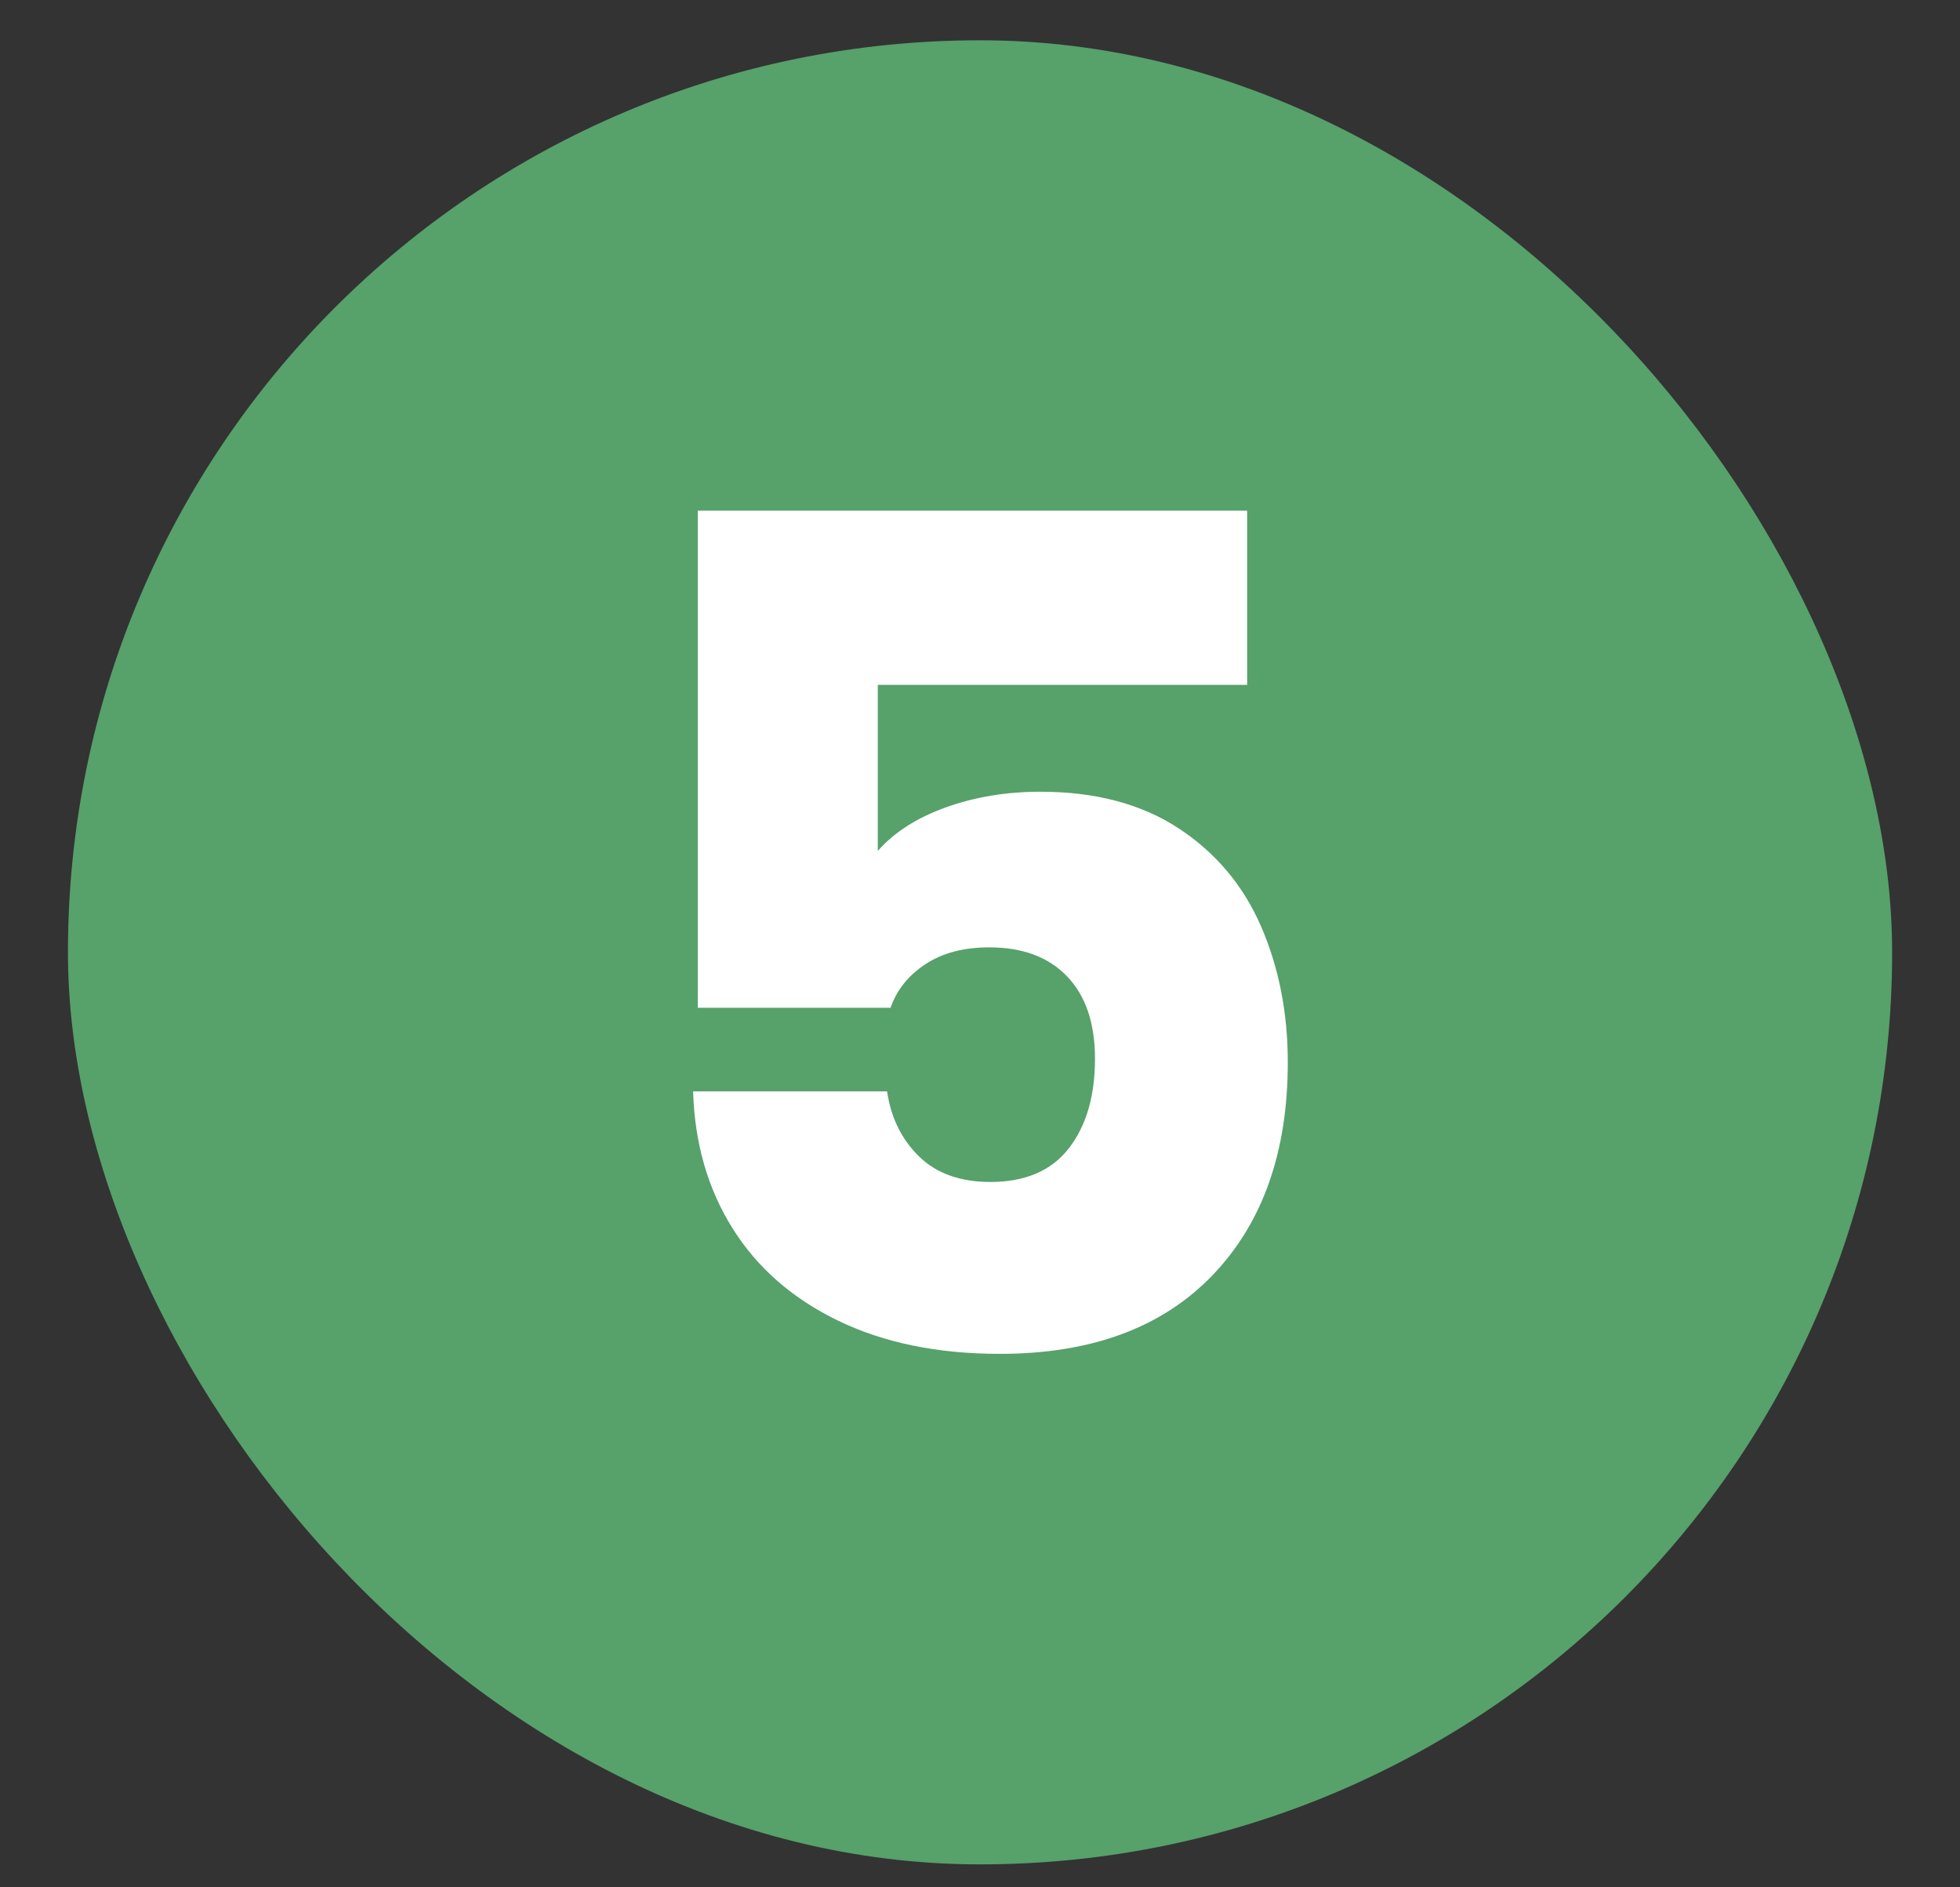
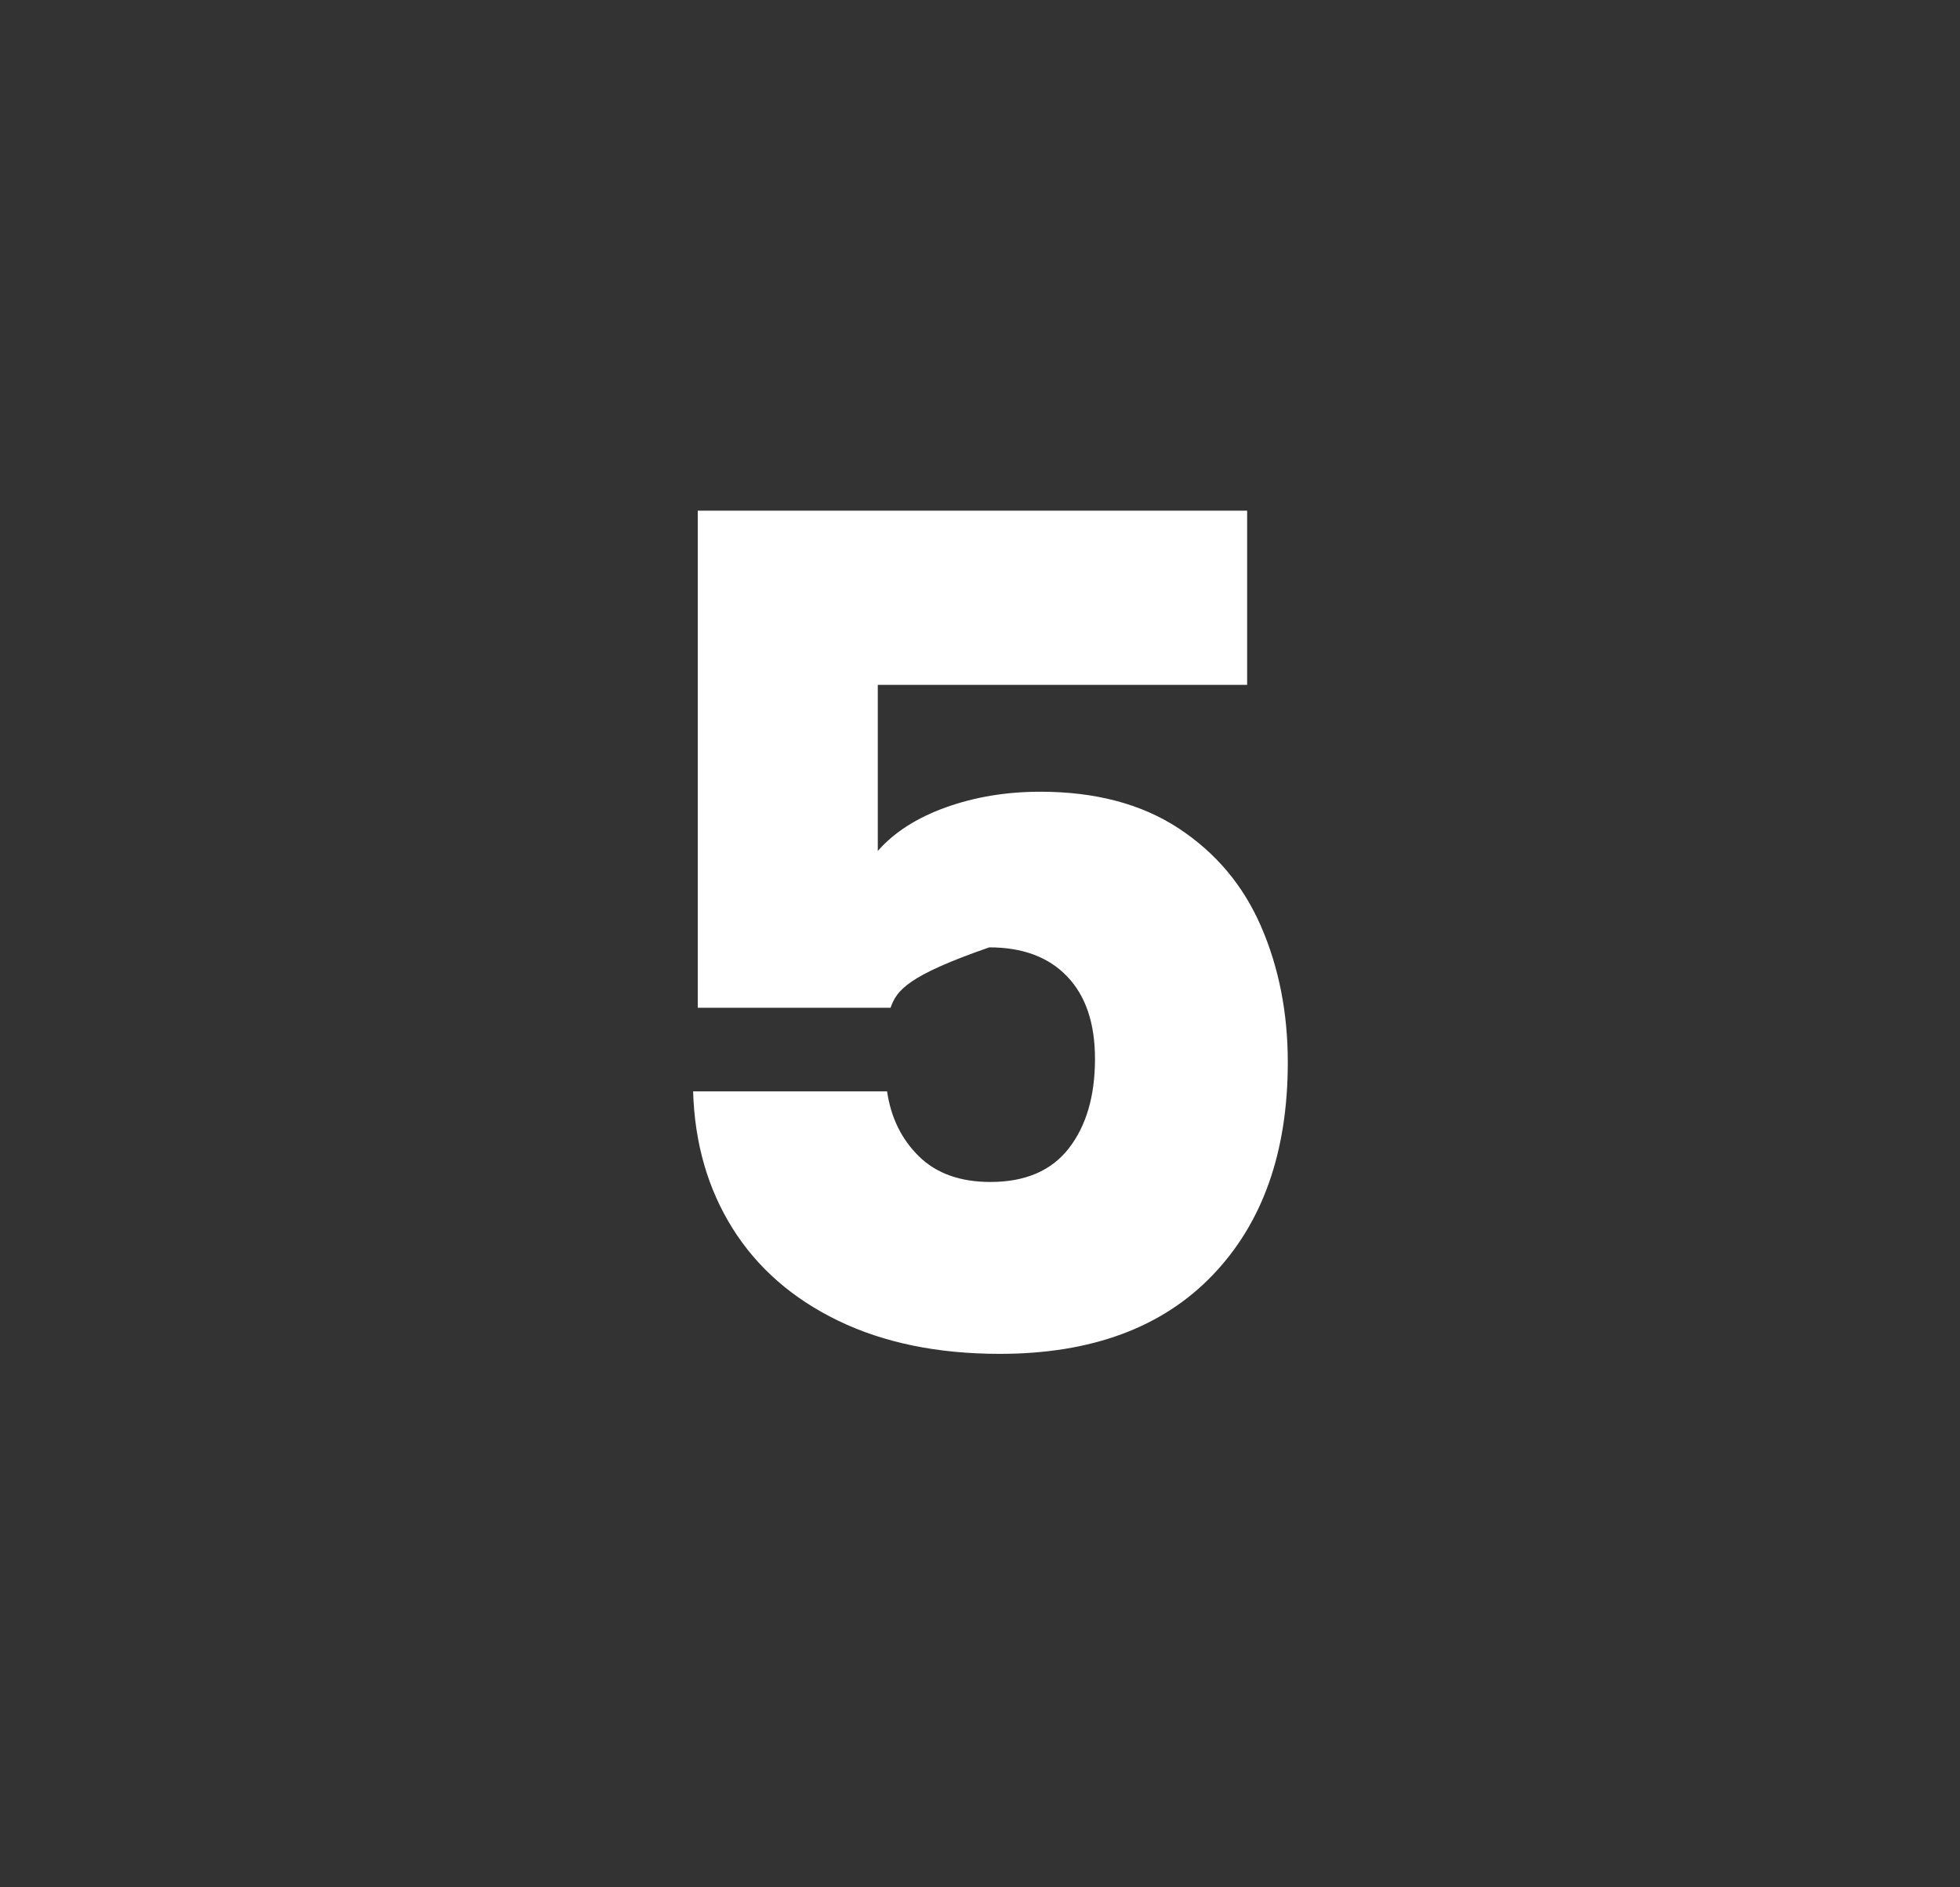
<svg xmlns="http://www.w3.org/2000/svg" width="27px" height="26px" viewBox="0 0 27 26" version="1.1">
  <rect x="0" y="0" width="27" height="26" fill="#333333" stroke="none" />
  <title>5</title>
  <g id="Artboard" stroke="none" stroke-width="1" fill="none" fill-rule="evenodd">
    <g id="01-homepage-mappa" transform="translate(-783, -210)">
      <g id="5" transform="translate(783.936, 210.555)">
        <g id="4" fill="#57A16B">
-           <rect id="Rectangle-Copy-2" x="0" y="0" width="25.129" height="25.129" rx="12.564" />
-         </g>
+           </g>
        <g transform="translate(8.612, 6.48)" fill="#FFFFFF" fill-rule="nonzero" id="Path">
-           <path d="M7.632,2.4 L2.544,2.4 L2.544,4.688 C2.768,4.432 3.08,4.232 3.48,4.088 C3.88,3.944 4.315,3.872 4.784,3.872 C5.541,3.872 6.176,4.04 6.688,4.376 C7.2,4.712 7.579,5.163 7.824,5.728 C8.069,6.293 8.192,6.917 8.192,7.6 C8.192,8.837 7.845,9.816 7.152,10.536 C6.459,11.256 5.483,11.616 4.224,11.616 C3.371,11.616 2.629,11.464 2,11.16 C1.371,10.856 0.885,10.432 0.544,9.888 C0.203,9.344 0.021,8.715 0,8 L2.672,8 C2.725,8.363 2.872,8.661 3.112,8.896 C3.352,9.131 3.68,9.248 4.096,9.248 C4.576,9.248 4.936,9.093 5.176,8.784 C5.416,8.475 5.536,8.064 5.536,7.552 C5.536,7.061 5.408,6.683 5.152,6.416 C4.896,6.149 4.539,6.016 4.08,6.016 C3.728,6.016 3.435,6.093 3.2,6.248 C2.965,6.403 2.805,6.603 2.72,6.848 L0.064,6.848 L0.064,0 L7.632,0 L7.632,2.4 Z" />
+           <path d="M7.632,2.4 L2.544,2.4 L2.544,4.688 C2.768,4.432 3.08,4.232 3.48,4.088 C3.88,3.944 4.315,3.872 4.784,3.872 C5.541,3.872 6.176,4.04 6.688,4.376 C7.2,4.712 7.579,5.163 7.824,5.728 C8.069,6.293 8.192,6.917 8.192,7.6 C8.192,8.837 7.845,9.816 7.152,10.536 C6.459,11.256 5.483,11.616 4.224,11.616 C3.371,11.616 2.629,11.464 2,11.16 C1.371,10.856 0.885,10.432 0.544,9.888 C0.203,9.344 0.021,8.715 0,8 L2.672,8 C2.725,8.363 2.872,8.661 3.112,8.896 C3.352,9.131 3.68,9.248 4.096,9.248 C4.576,9.248 4.936,9.093 5.176,8.784 C5.416,8.475 5.536,8.064 5.536,7.552 C5.536,7.061 5.408,6.683 5.152,6.416 C4.896,6.149 4.539,6.016 4.08,6.016 C2.965,6.403 2.805,6.603 2.72,6.848 L0.064,6.848 L0.064,0 L7.632,0 L7.632,2.4 Z" />
        </g>
      </g>
    </g>
  </g>
</svg>